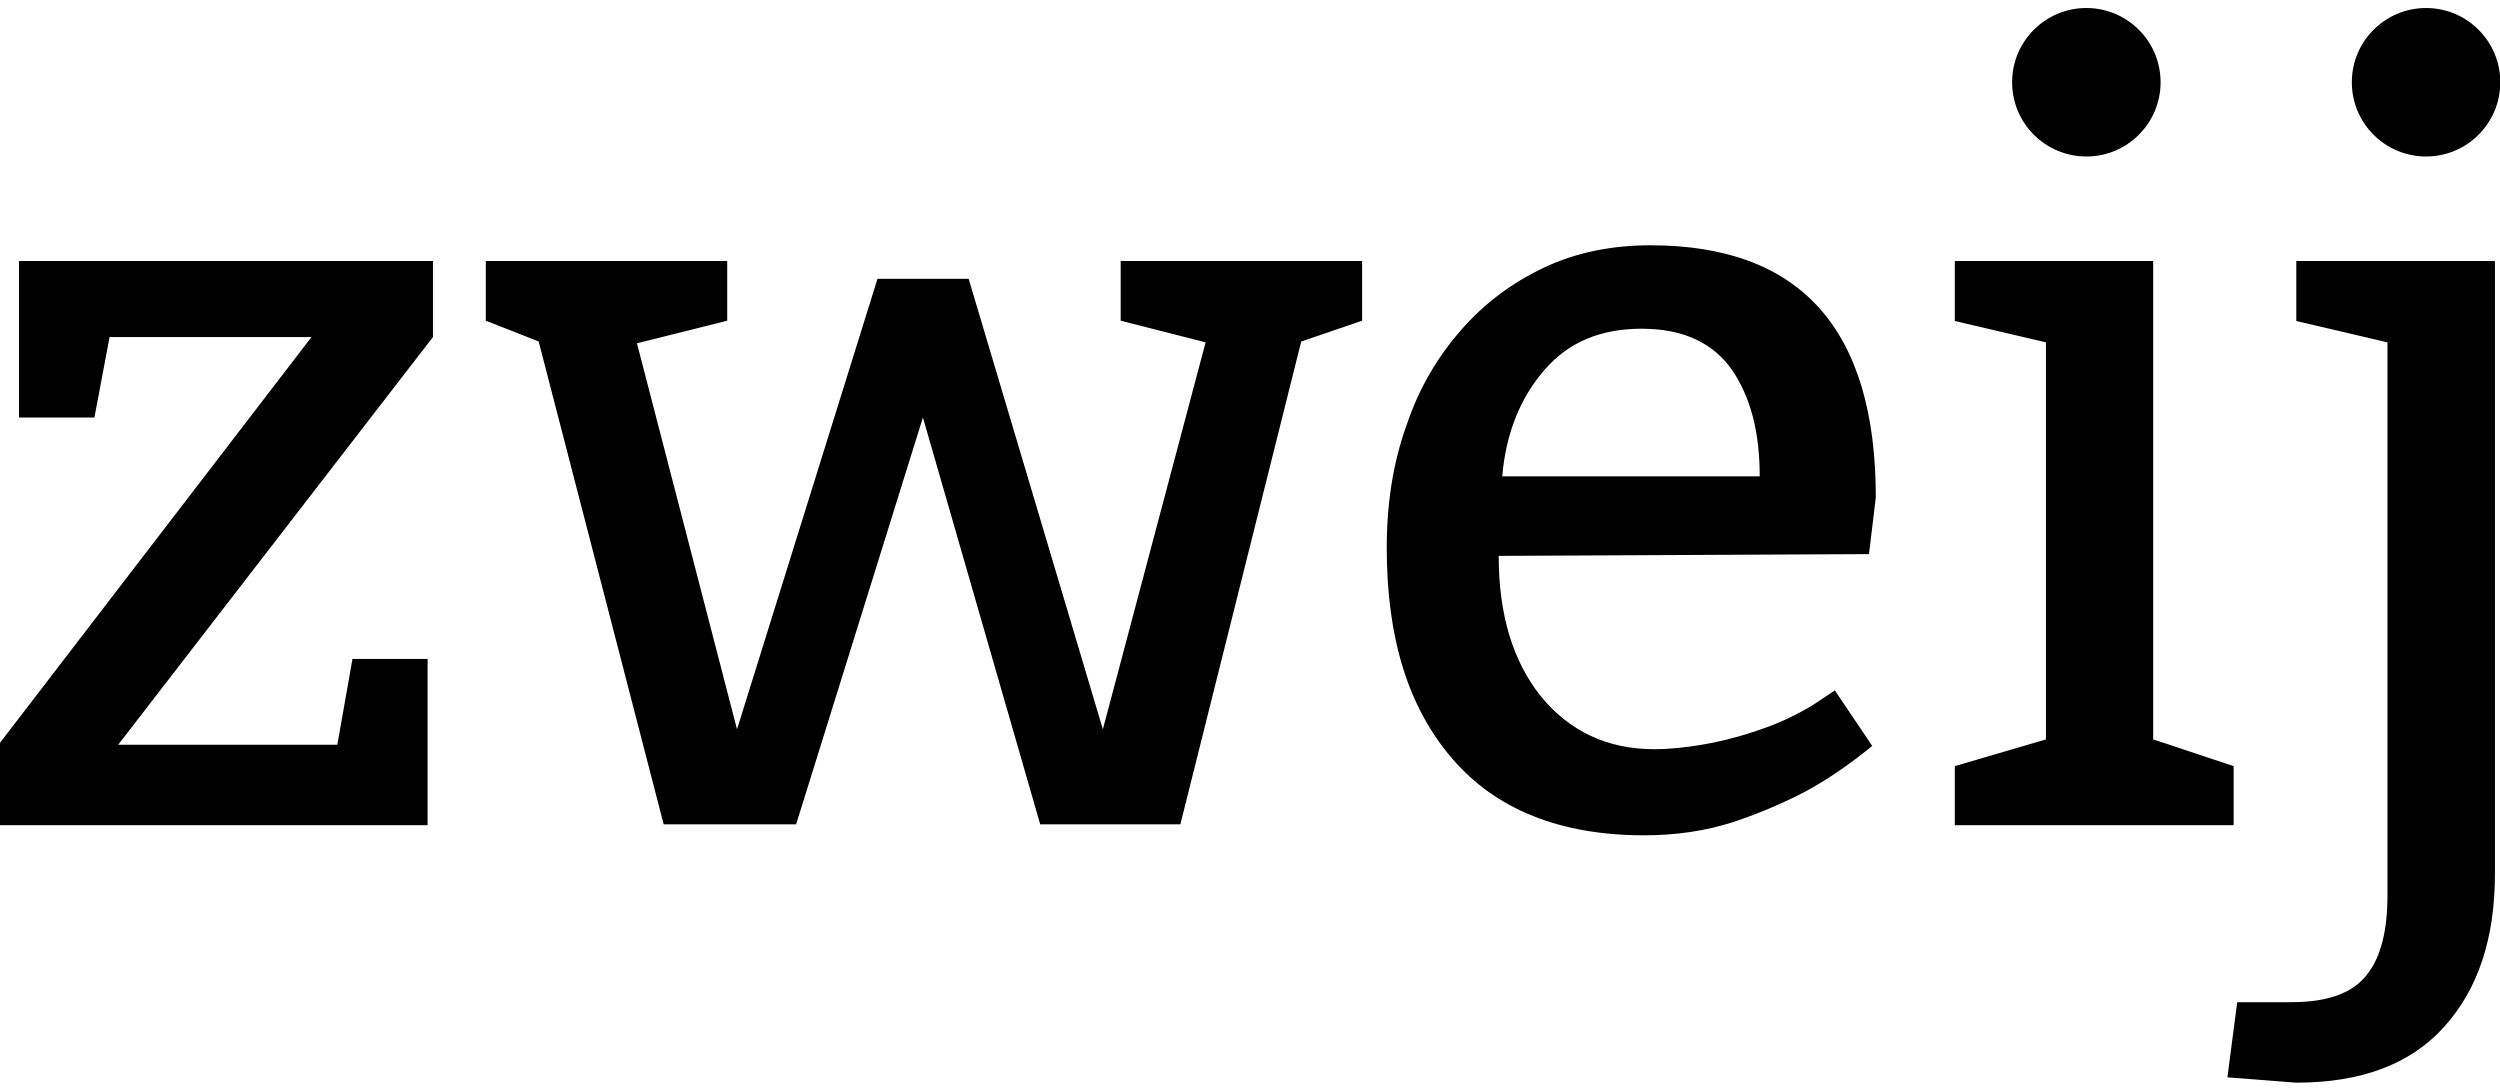
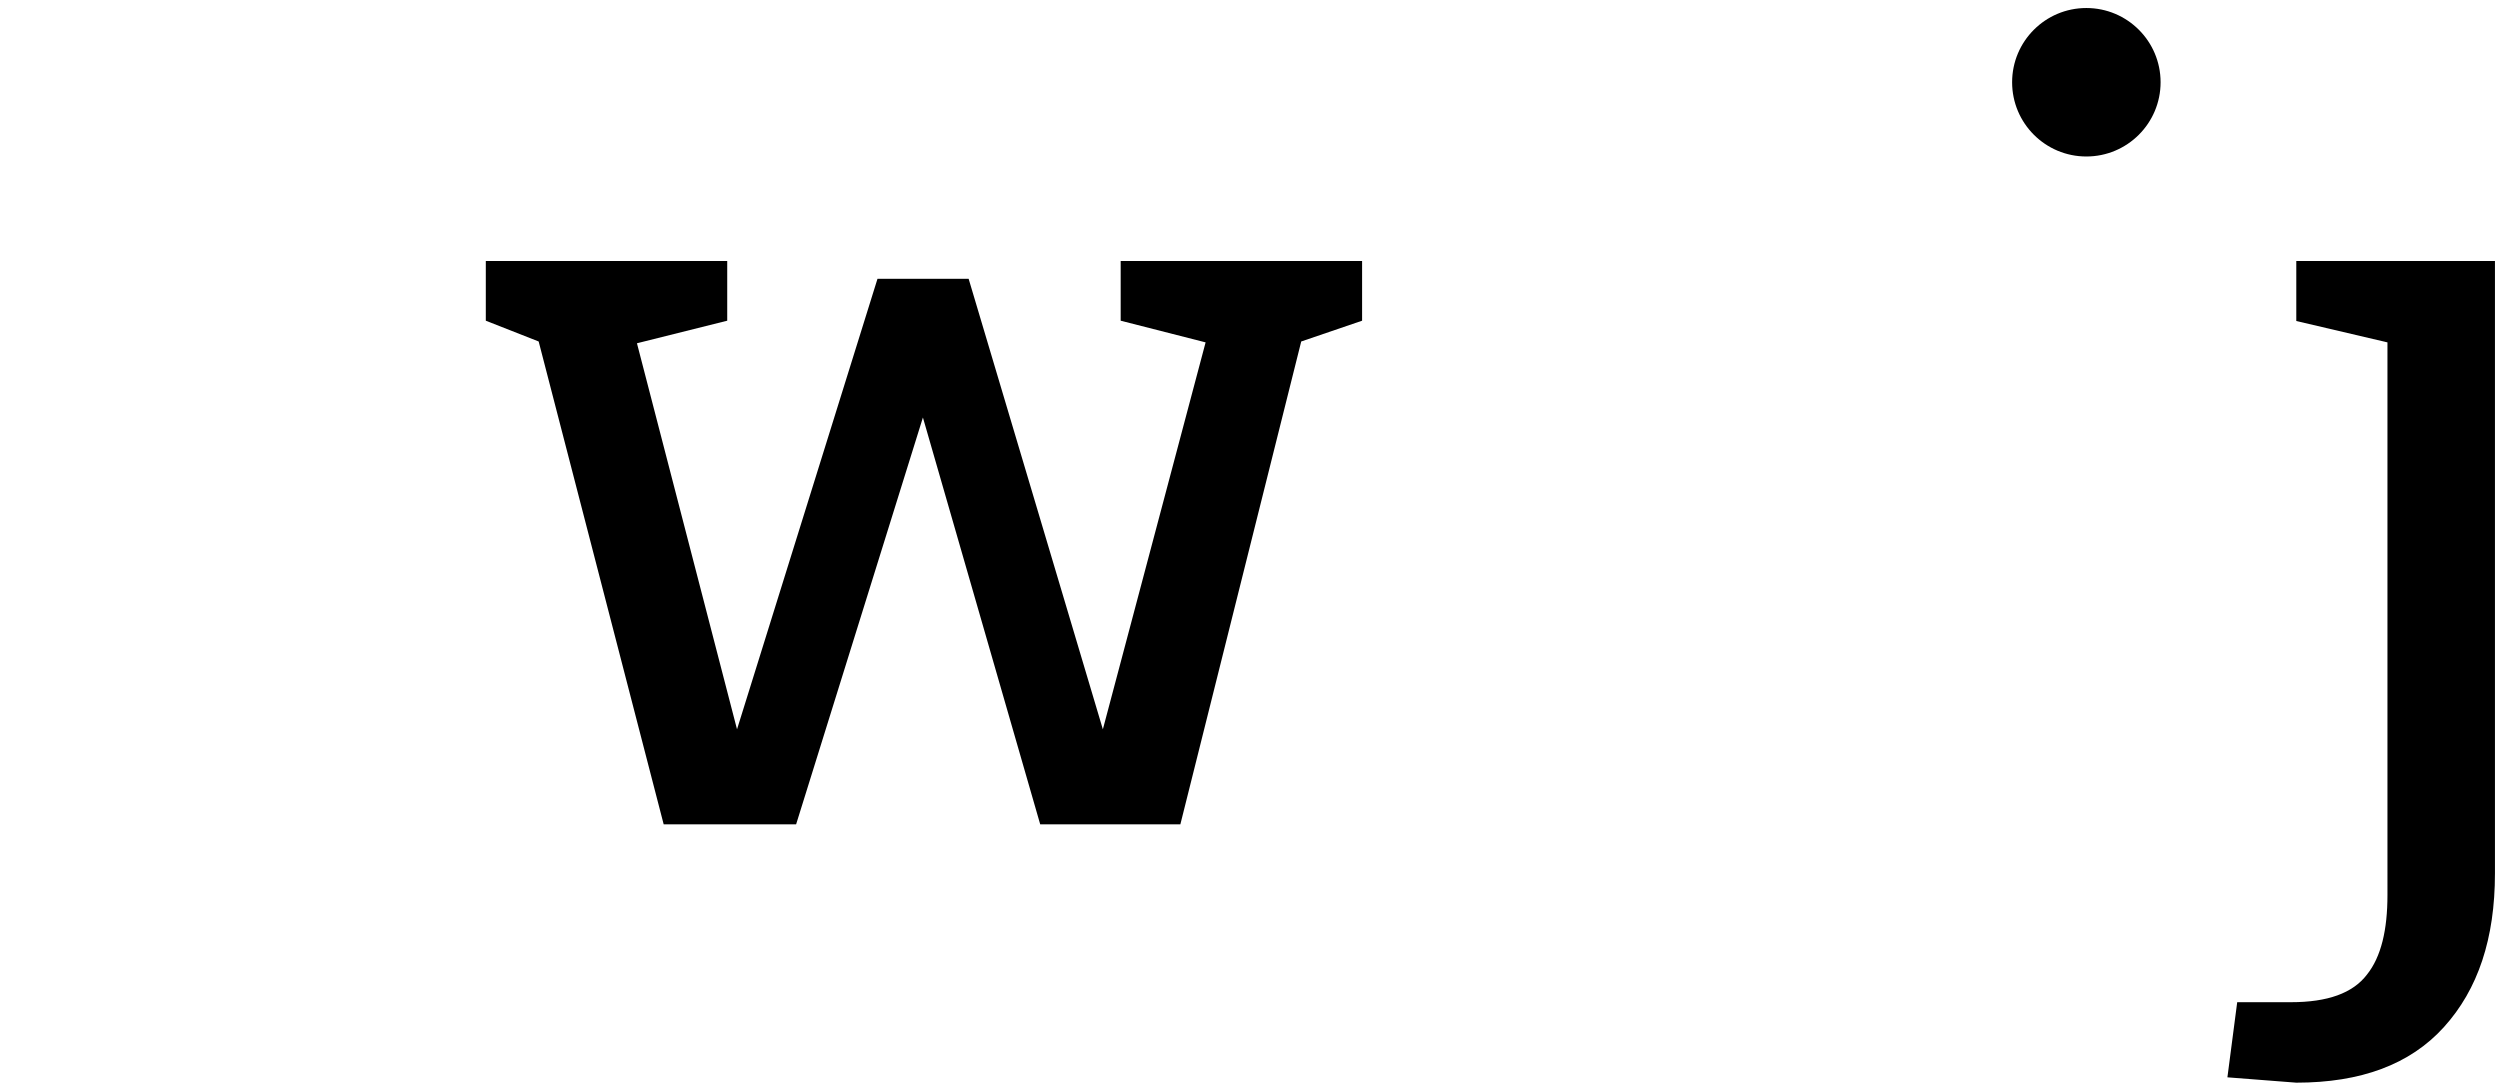
<svg xmlns="http://www.w3.org/2000/svg" version="1.1" id="Ebene_1" x="0px" y="0px" viewBox="0 114.3 841.9 367" style="enable-background:new 0 114.3 841.9 367;" xml:space="preserve">
  <g>
    <g>
-       <path d="M145.8,202.2v25.6l-106,137.3h73.8l5.1-28.9H144v56H-0.5v-27.1l105.4-137.3h-68l-5.1,27.1H6.4v-52.7L145.8,202.2    L145.8,202.2z" />
      <polygon points="377.4,202.2 377.4,222.3 406,229.6 371.4,359.9 326.2,208.2 295.5,208.2 248.2,359.9 214.5,229.9 244.9,222.3     244.9,202.2 163.6,202.2 163.6,222.3 181.4,229.3 223.5,391.9 268.1,391.9 310.8,254.9 350.3,391.9 397.5,391.9 438.2,229.3     458.7,222.3 458.7,202.2   " />
-       <path d="M629.4,300.9l-124.7,0.6c0,19.9,4.8,35.5,14.2,47.3c9.6,11.7,22.3,17.8,38.2,17.8c5.4,0,10.5-0.6,16-1.5    c5.4-0.9,10.2-2.1,15.1-3.6c4.8-1.5,9-3,12.9-4.8s7.2-3.6,9.6-5.1l7.2-4.8l12.6,18.7c-8.1,6.6-15.7,11.7-22.6,15.4    c-6.9,3.6-15.1,7.2-24.1,10.2c-9.3,3-19.3,4.5-30.1,4.5c-28.3,0-50-8.7-64.7-25.9c-14.8-17.2-22-40.6-22-70.8    c0-15.1,2.1-28.6,6.6-41.2c4.2-12.6,10.5-23.2,18.4-32.2c7.8-9,17.2-16,28-21.1s22.9-7.5,35.8-7.5c50.6,0,75.9,28.3,75.9,84.9    L629.4,300.9z M505.9,274.7h86.7c0-14.8-3-26.5-9.3-35.8c-6.3-9-16.3-13.9-30.4-13.9c-13.9,0-24.7,4.5-32.8,13.9    C512,248.2,507.1,260.3,505.9,274.7z" />
-       <path d="M725.1,202.2v161.1l27.1,9v19.9h-93.9v-19.9l30.7-9V229.6l-30.7-7.2v-20.2L725.1,202.2L725.1,202.2z" />
      <path d="M840.2,202.2v206.2c0,22-5.7,39.1-17.2,51.8c-11.4,12.6-28,18.7-49.7,18.7l-23.2-1.8l3.3-25.3h18.1    c12.3,0,20.8-3,25.6-9.3c4.8-6,6.9-15.1,6.9-26.8V229.6l-30.7-7.2v-20.2L840.2,202.2L840.2,202.2z" />
    </g>
    <circle cx="702.6" cy="142" r="25" />
-     <circle cx="817" cy="142" r="25" />
  </g>
</svg>